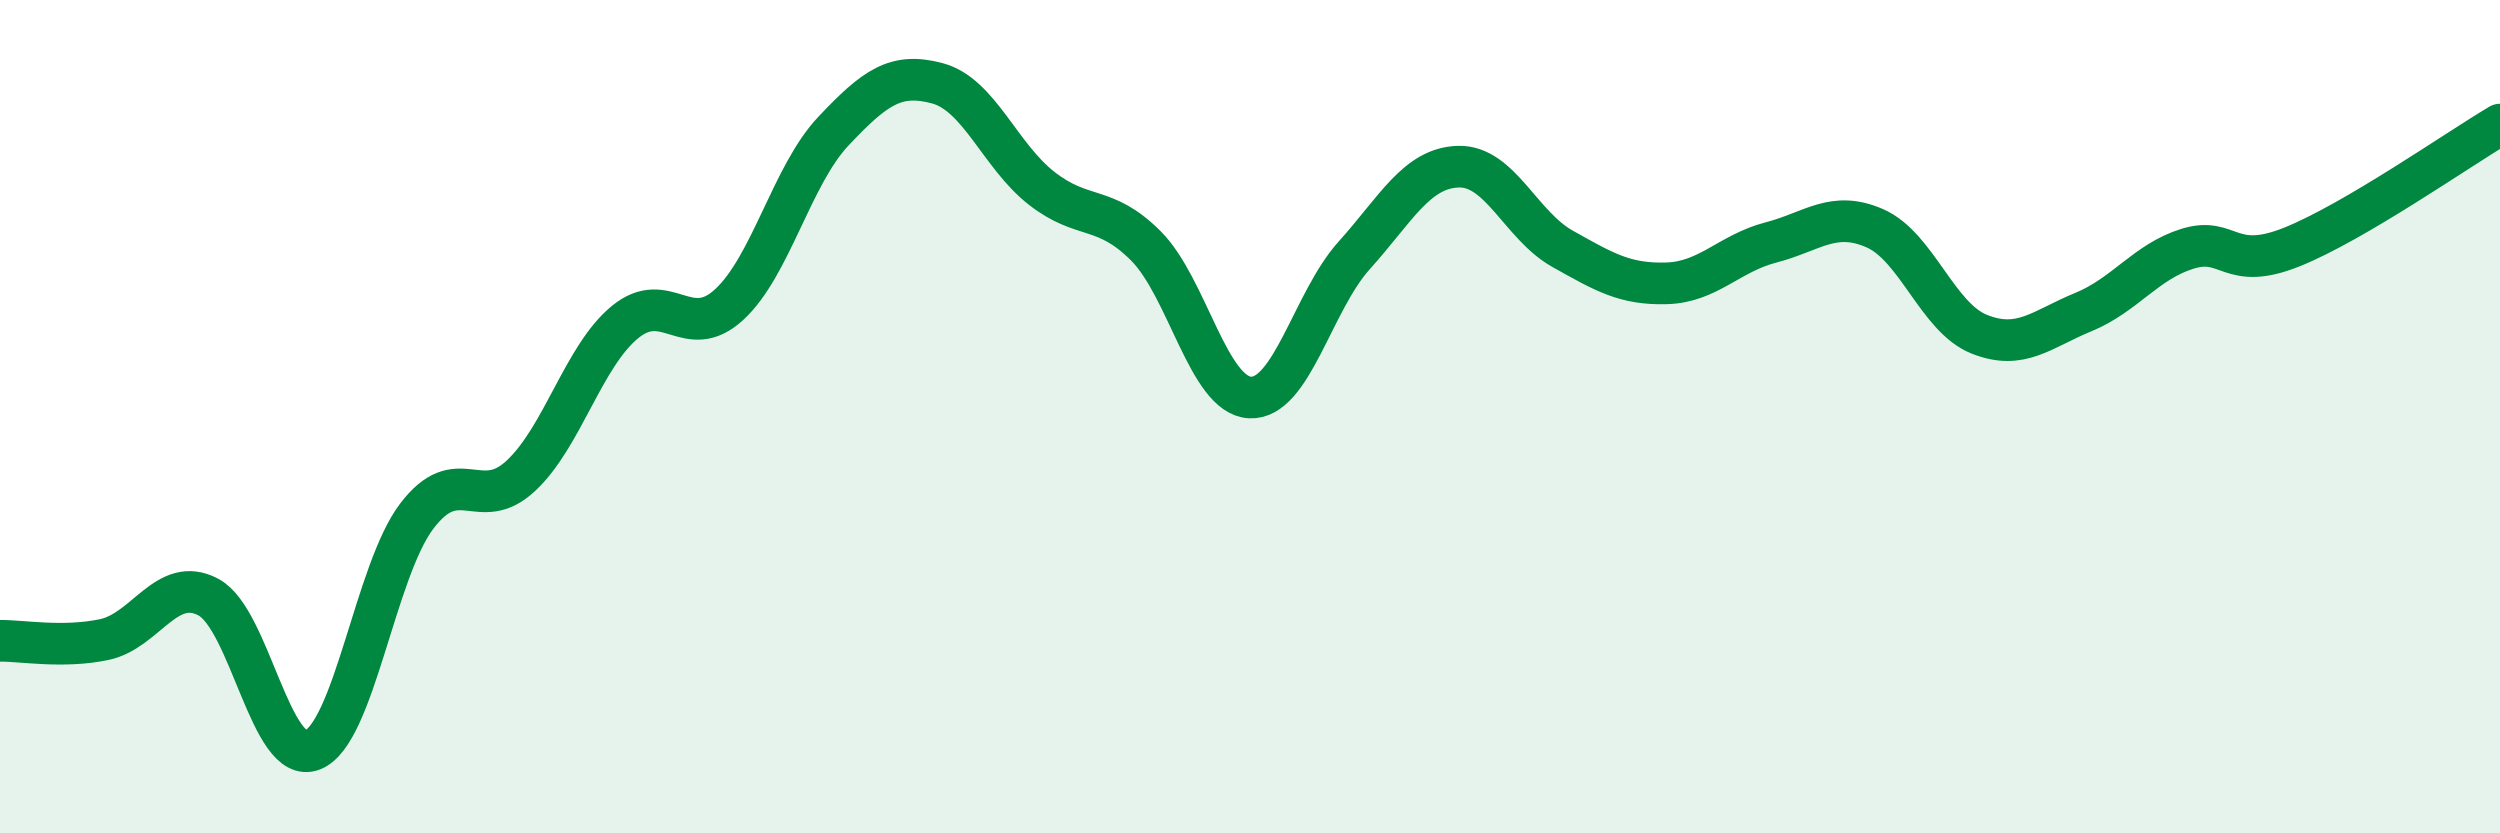
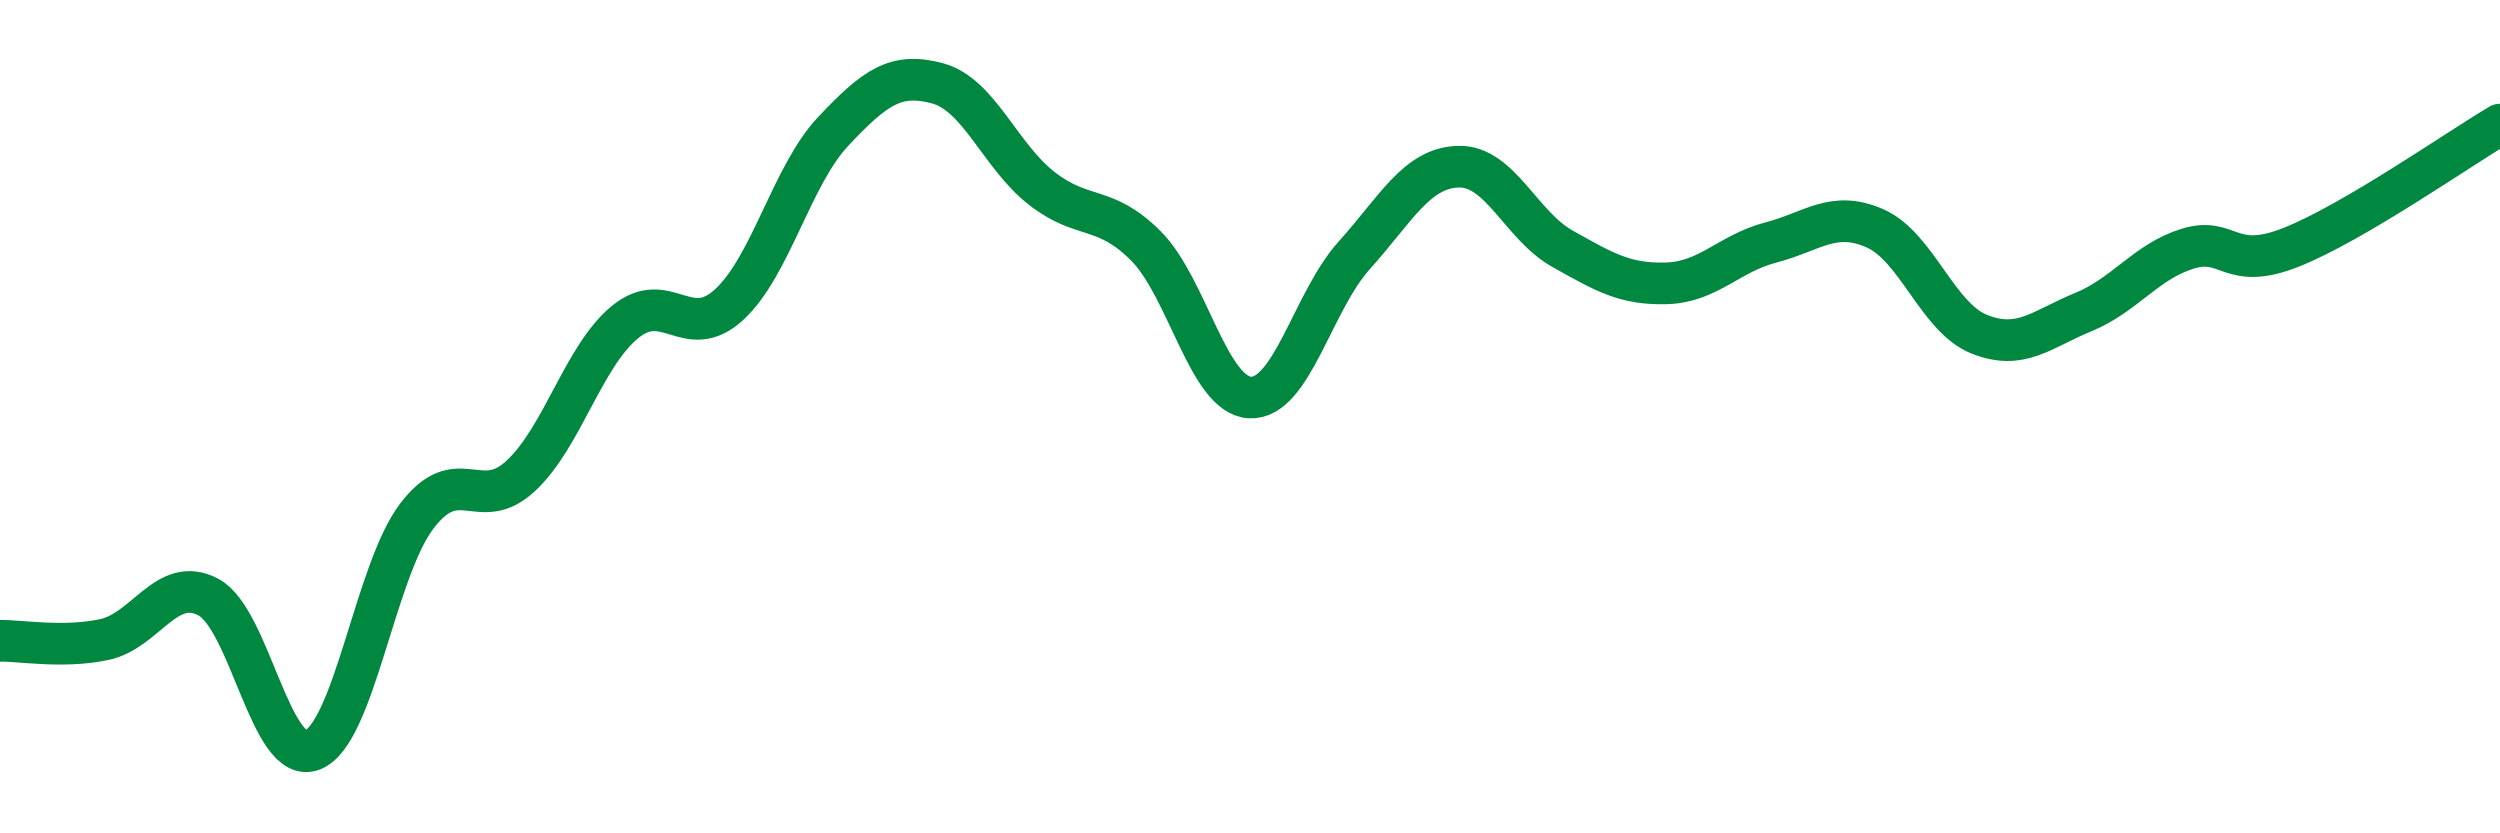
<svg xmlns="http://www.w3.org/2000/svg" width="60" height="20" viewBox="0 0 60 20">
-   <path d="M 0,15.38 C 0.5,15.37 1.5,15.56 2.5,15.35 C 3.5,15.14 4,13.8 5,14.33 C 6,14.86 6.5,18.39 7.5,18 C 8.5,17.61 9,13.71 10,12.39 C 11,11.07 11.5,12.35 12.5,11.42 C 13.5,10.49 14,8.55 15,7.73 C 16,6.91 16.5,8.23 17.5,7.31 C 18.5,6.39 19,4.21 20,3.15 C 21,2.09 21.5,1.73 22.5,2 C 23.5,2.27 24,3.74 25,4.52 C 26,5.3 26.5,4.9 27.5,5.9 C 28.5,6.9 29,9.49 30,9.54 C 31,9.59 31.5,7.24 32.5,6.13 C 33.5,5.02 34,4.03 35,4 C 36,3.97 36.5,5.41 37.5,5.97 C 38.5,6.53 39,6.83 40,6.8 C 41,6.77 41.5,6.08 42.5,5.82 C 43.5,5.56 44,5.04 45,5.48 C 46,5.92 46.5,7.62 47.5,8.02 C 48.5,8.42 49,7.9 50,7.49 C 51,7.08 51.5,6.28 52.5,5.97 C 53.5,5.66 53.5,6.53 55,5.93 C 56.5,5.33 59,3.58 60,2.99L60 20L0 20Z" fill="#008740" opacity="0.1" stroke-linecap="round" stroke-linejoin="round" />
  <path d="M 0,15.38 C 0.5,15.37 1.5,15.56 2.5,15.35 C 3.5,15.14 4,13.8 5,14.33 C 6,14.86 6.5,18.39 7.5,18 C 8.5,17.61 9,13.71 10,12.39 C 11,11.07 11.5,12.35 12.5,11.42 C 13.5,10.49 14,8.55 15,7.73 C 16,6.91 16.5,8.23 17.5,7.31 C 18.5,6.39 19,4.21 20,3.15 C 21,2.09 21.5,1.73 22.5,2 C 23.5,2.27 24,3.74 25,4.52 C 26,5.3 26.5,4.9 27.5,5.9 C 28.5,6.9 29,9.49 30,9.54 C 31,9.59 31.5,7.24 32.5,6.13 C 33.5,5.02 34,4.03 35,4 C 36,3.97 36.5,5.41 37.5,5.97 C 38.5,6.53 39,6.83 40,6.8 C 41,6.77 41.5,6.08 42.5,5.82 C 43.5,5.56 44,5.04 45,5.48 C 46,5.92 46.5,7.62 47.5,8.02 C 48.5,8.42 49,7.9 50,7.49 C 51,7.08 51.5,6.28 52.5,5.97 C 53.5,5.66 53.5,6.53 55,5.93 C 56.5,5.33 59,3.58 60,2.99" stroke="#008740" stroke-width="1" fill="none" stroke-linecap="round" stroke-linejoin="round" />
</svg>